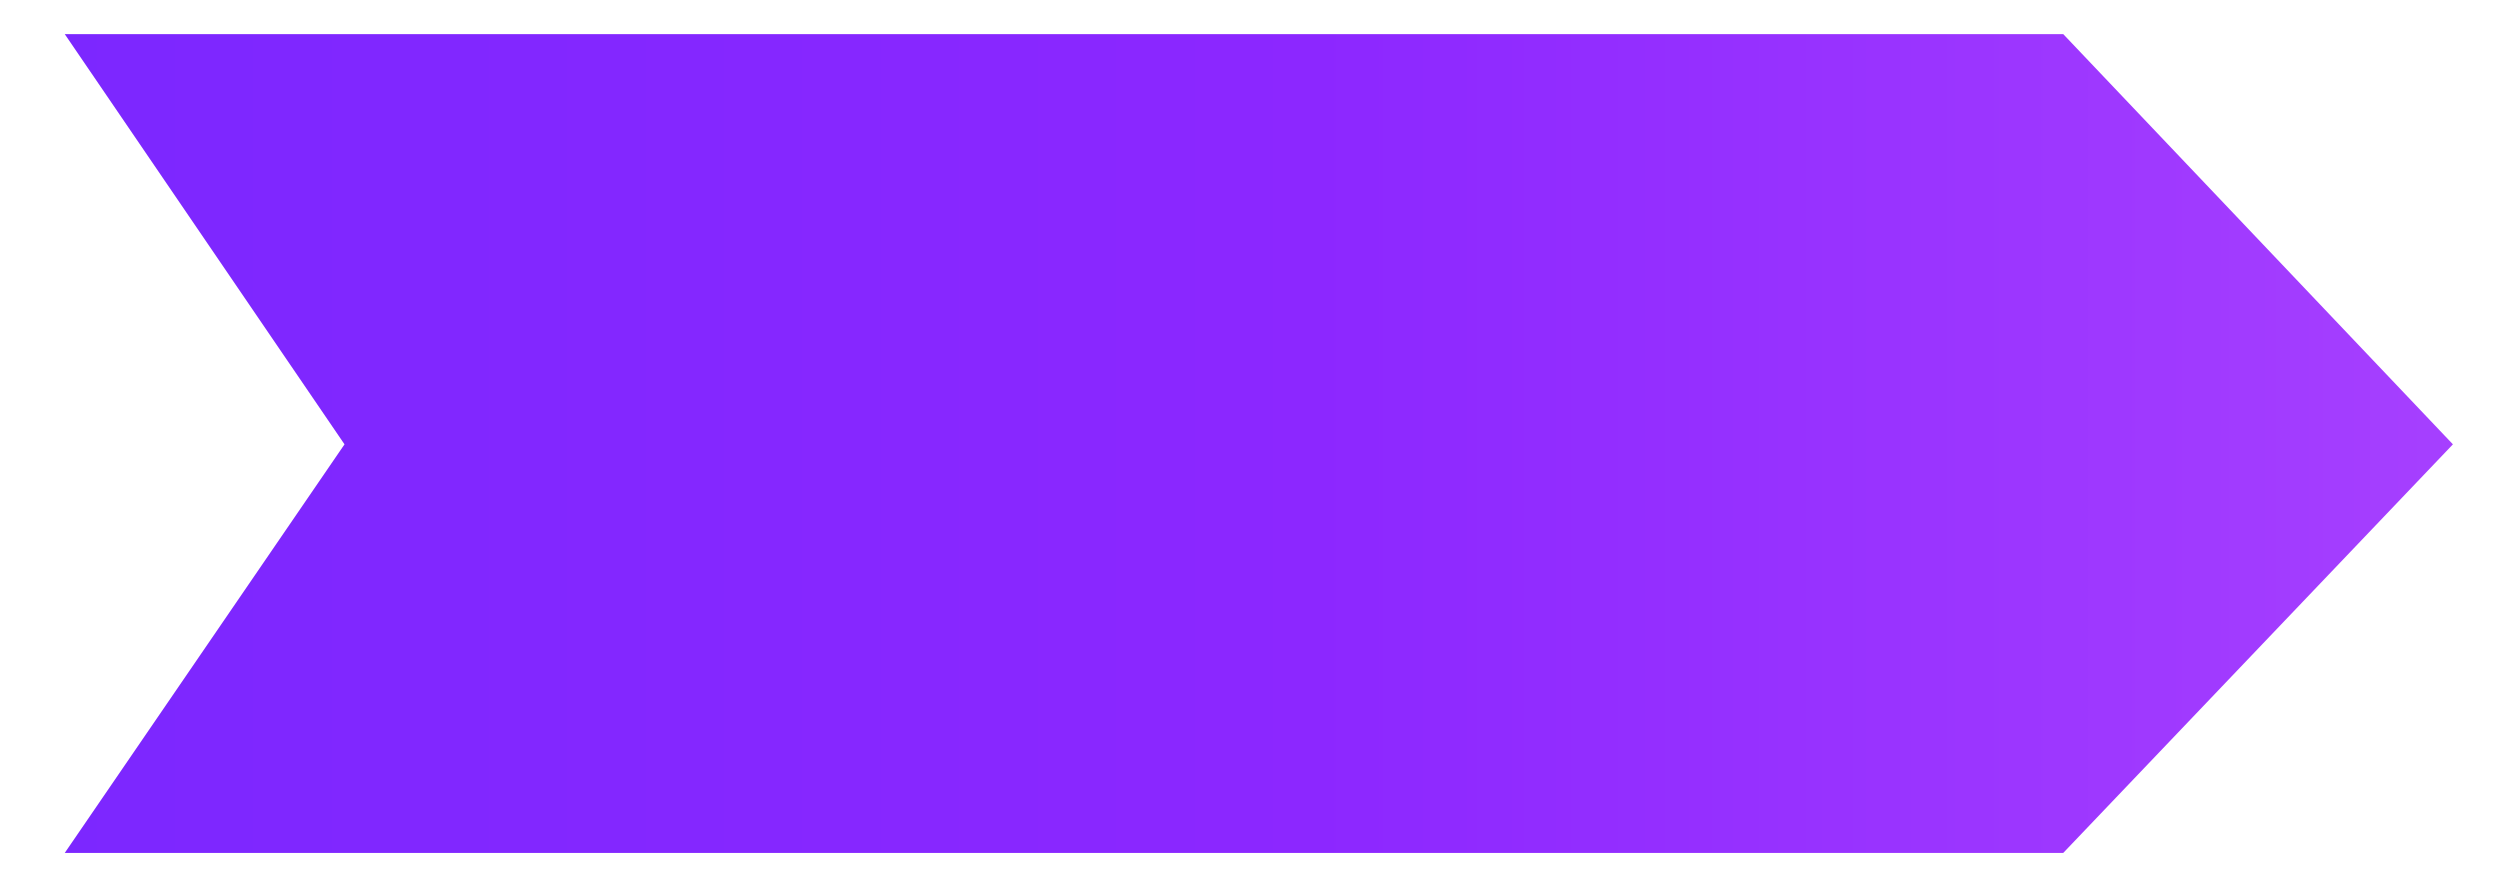
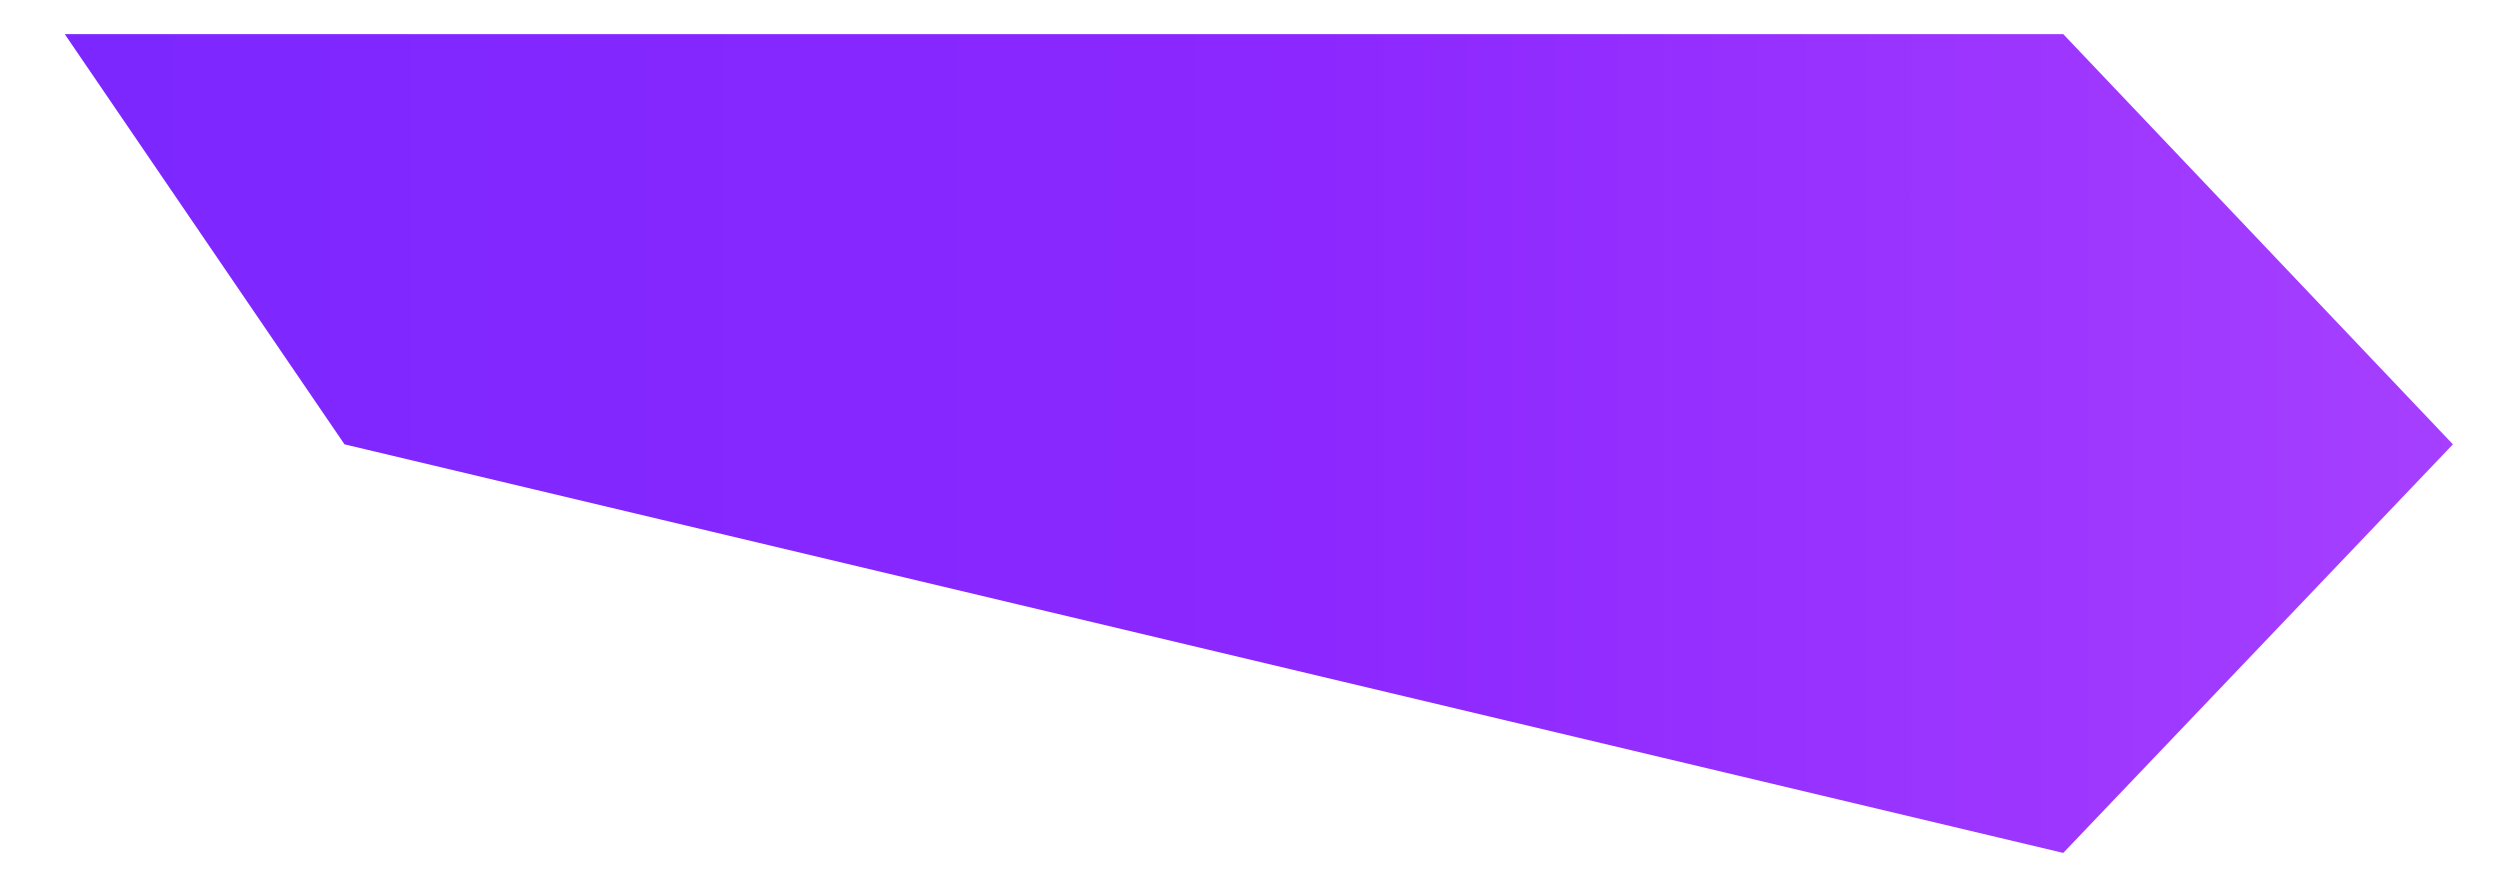
<svg xmlns="http://www.w3.org/2000/svg" width="36.639" height="13" viewBox="0 0 36.639 13">
  <defs>
    <linearGradient id="linear-gradient" x1="-0.092" y1="0.5" x2="1.161" y2="0.5" gradientUnits="objectBoundingBox">
      <stop offset="0" stop-color="#7927ff" />
      <stop offset="0.49" stop-color="#8c27ff" />
      <stop offset="1" stop-color="#af48ff" />
    </linearGradient>
  </defs>
  <g id="arrow-right" transform="translate(0.949 0.5)">
-     <path id="arrow-right-2" data-name="arrow-right" d="M0,0H29.289L35,6.012,29.289,12H0L4.1,6.012Z" stroke="rgba(0,0,0,0)" stroke-width="1" fill="url(#linear-gradient)" />
+     <path id="arrow-right-2" data-name="arrow-right" d="M0,0H29.289L35,6.012,29.289,12L4.1,6.012Z" stroke="rgba(0,0,0,0)" stroke-width="1" fill="url(#linear-gradient)" />
  </g>
</svg>